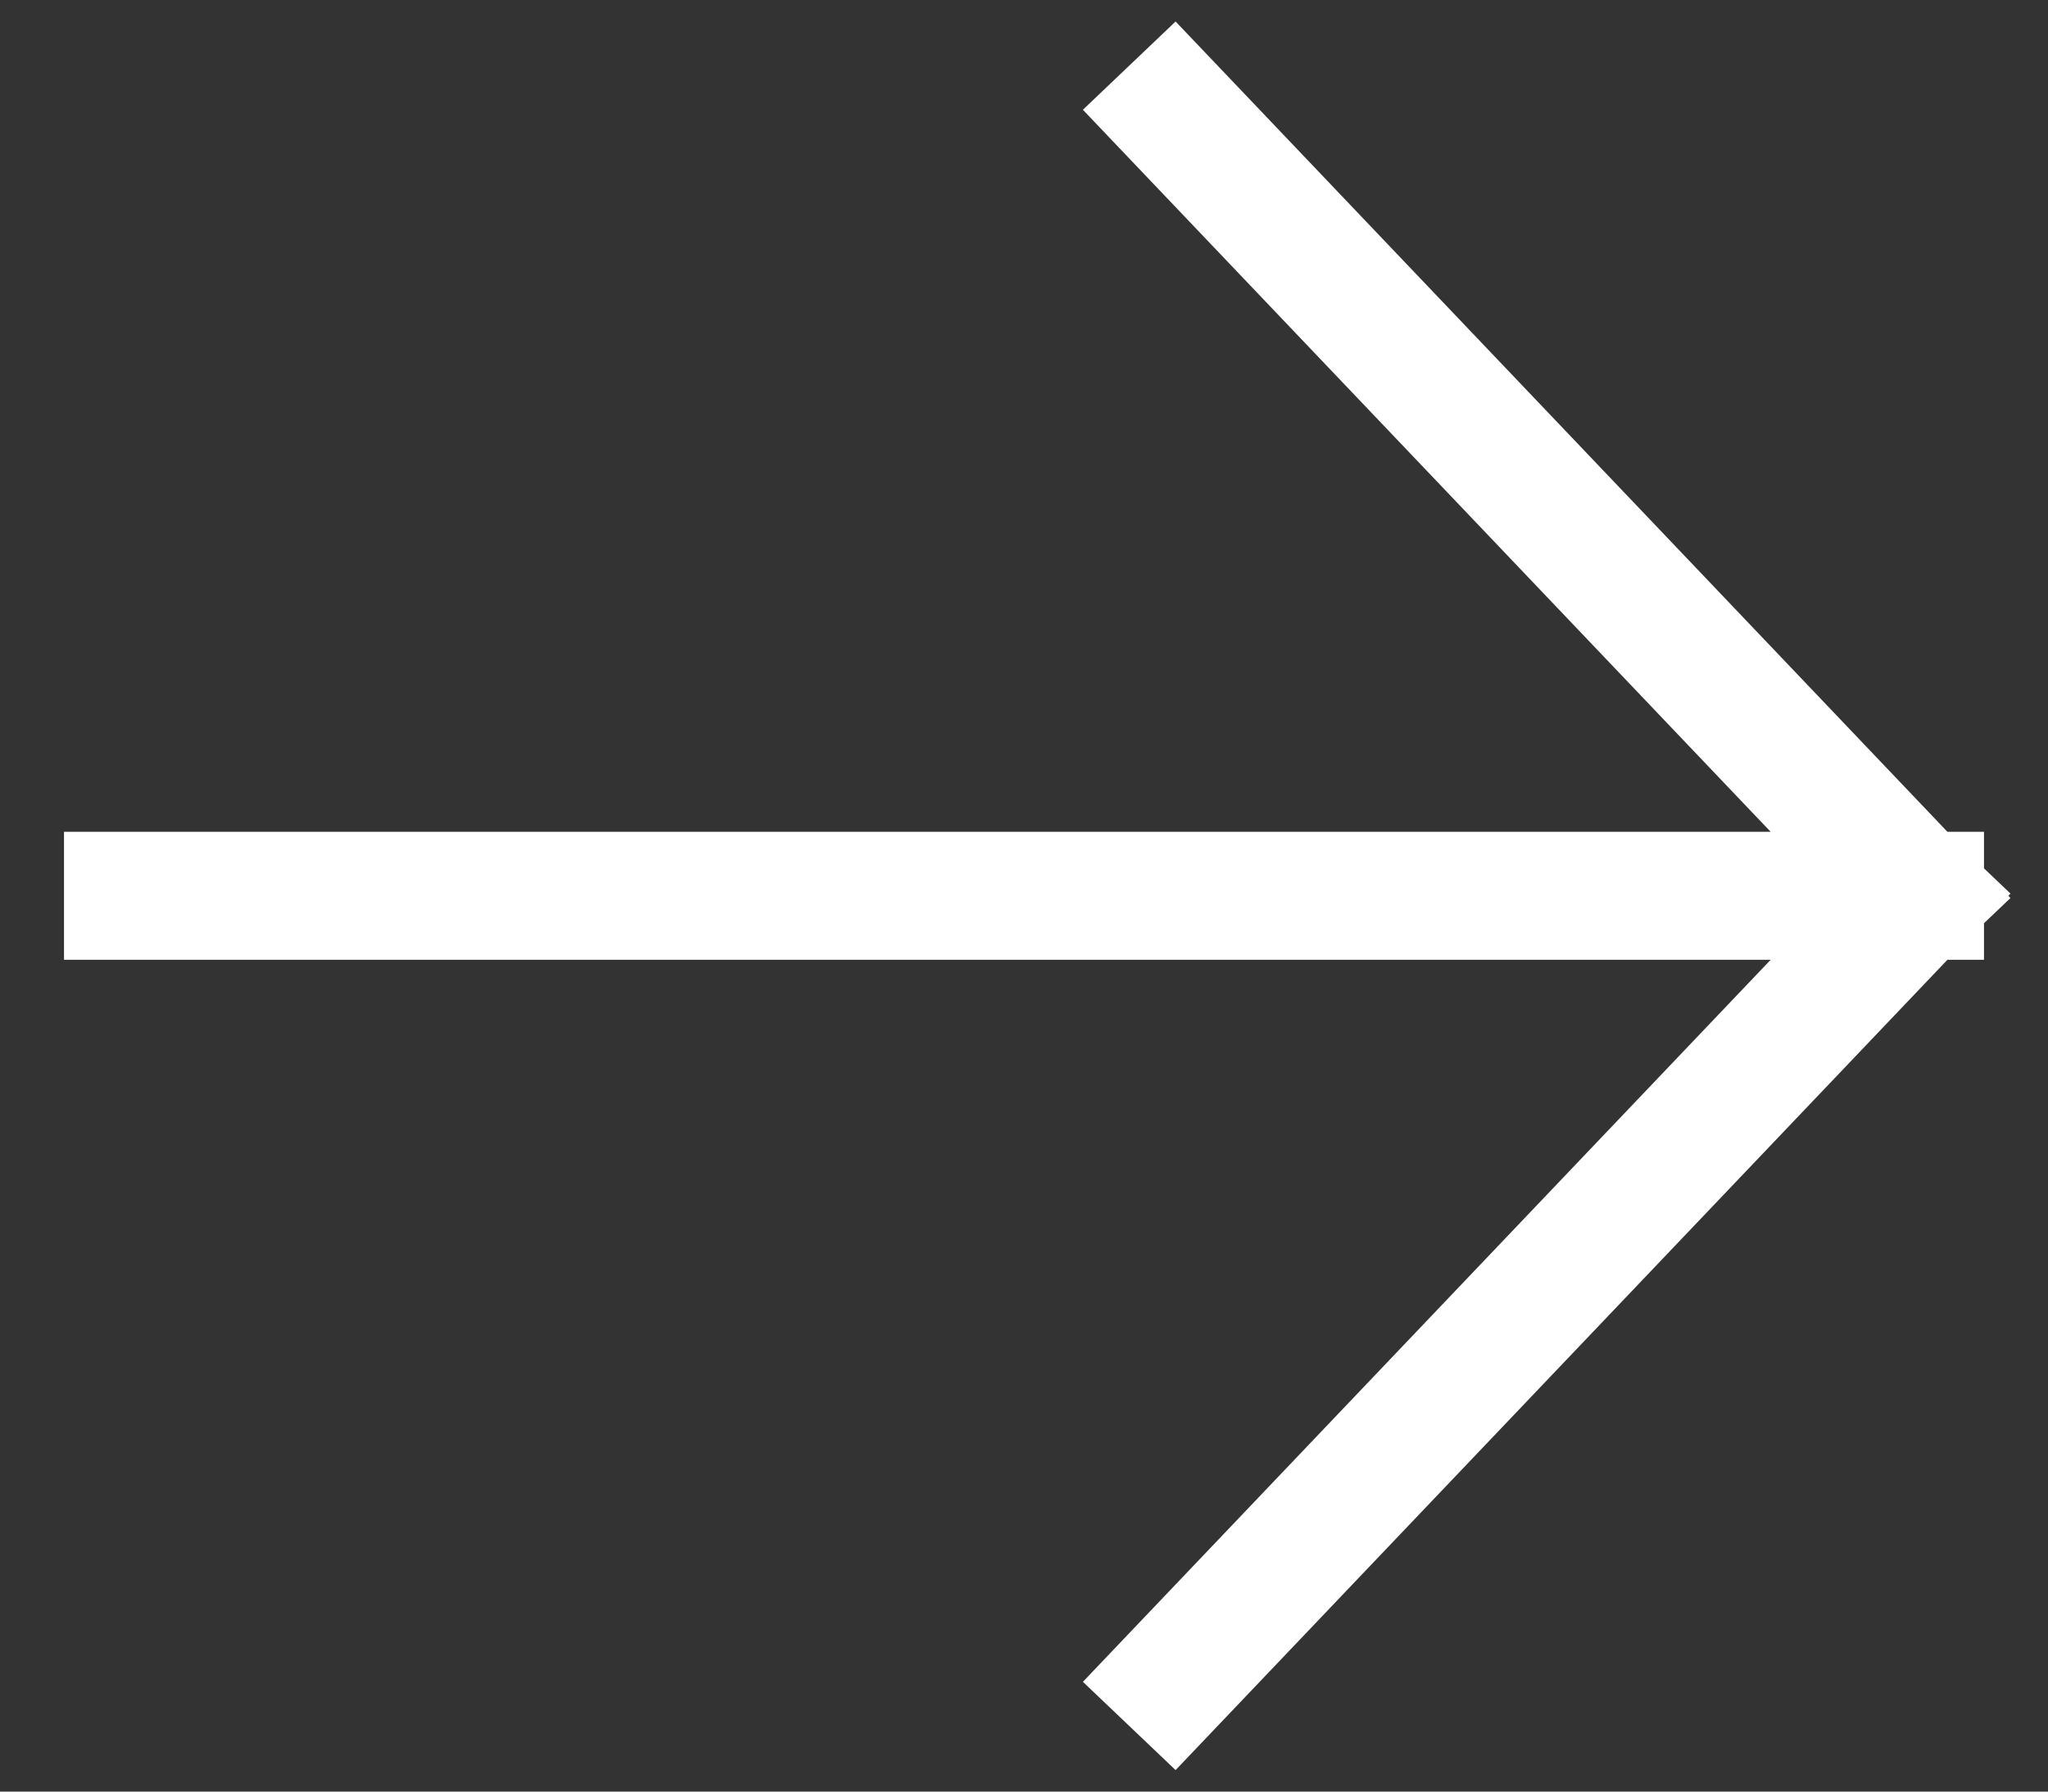
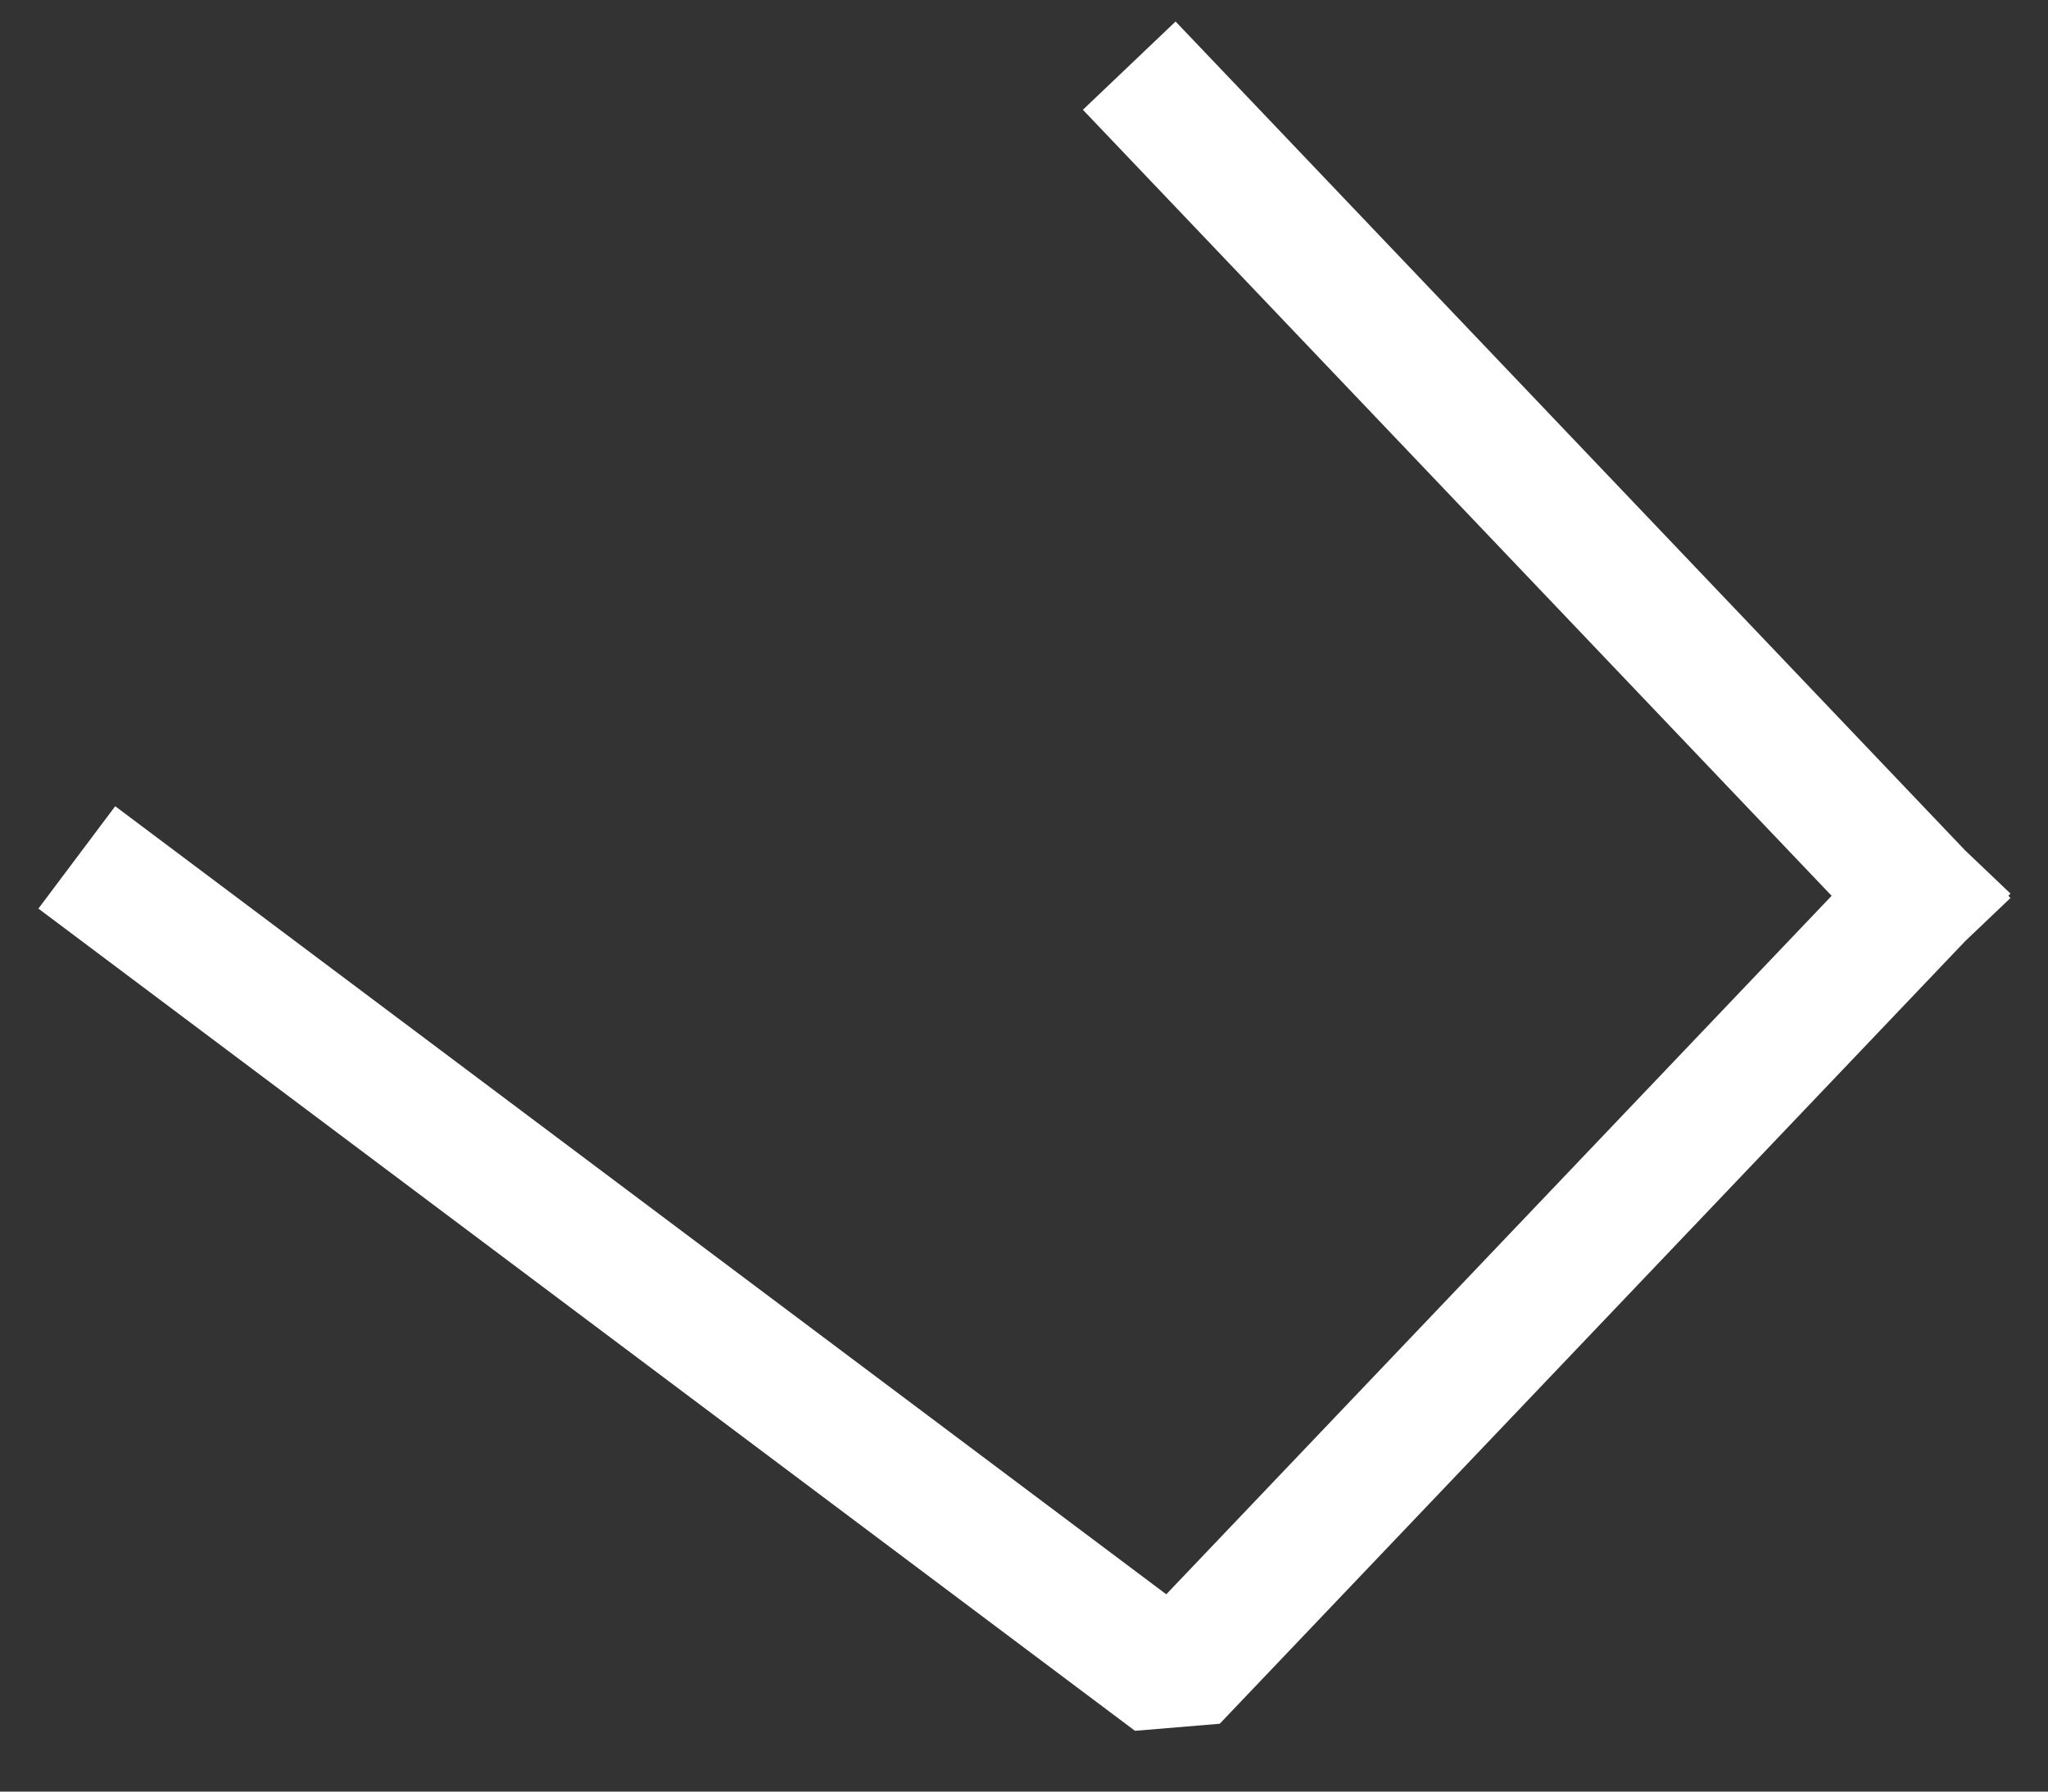
<svg xmlns="http://www.w3.org/2000/svg" width="16" height="14" viewBox="0 0 16 14" fill="none">
  <rect x="0" y="0" width="16" height="14" fill="#333333" stroke="none" />
-   <path d="M9.167 0.875L15 7M15 7L9.167 13.125M15 7L1 7" stroke="white" stroke-linecap="square" stroke-linejoin="bevel" />
+   <path d="M9.167 0.875L15 7M15 7L9.167 13.125L1 7" stroke="white" stroke-linecap="square" stroke-linejoin="bevel" />
</svg>